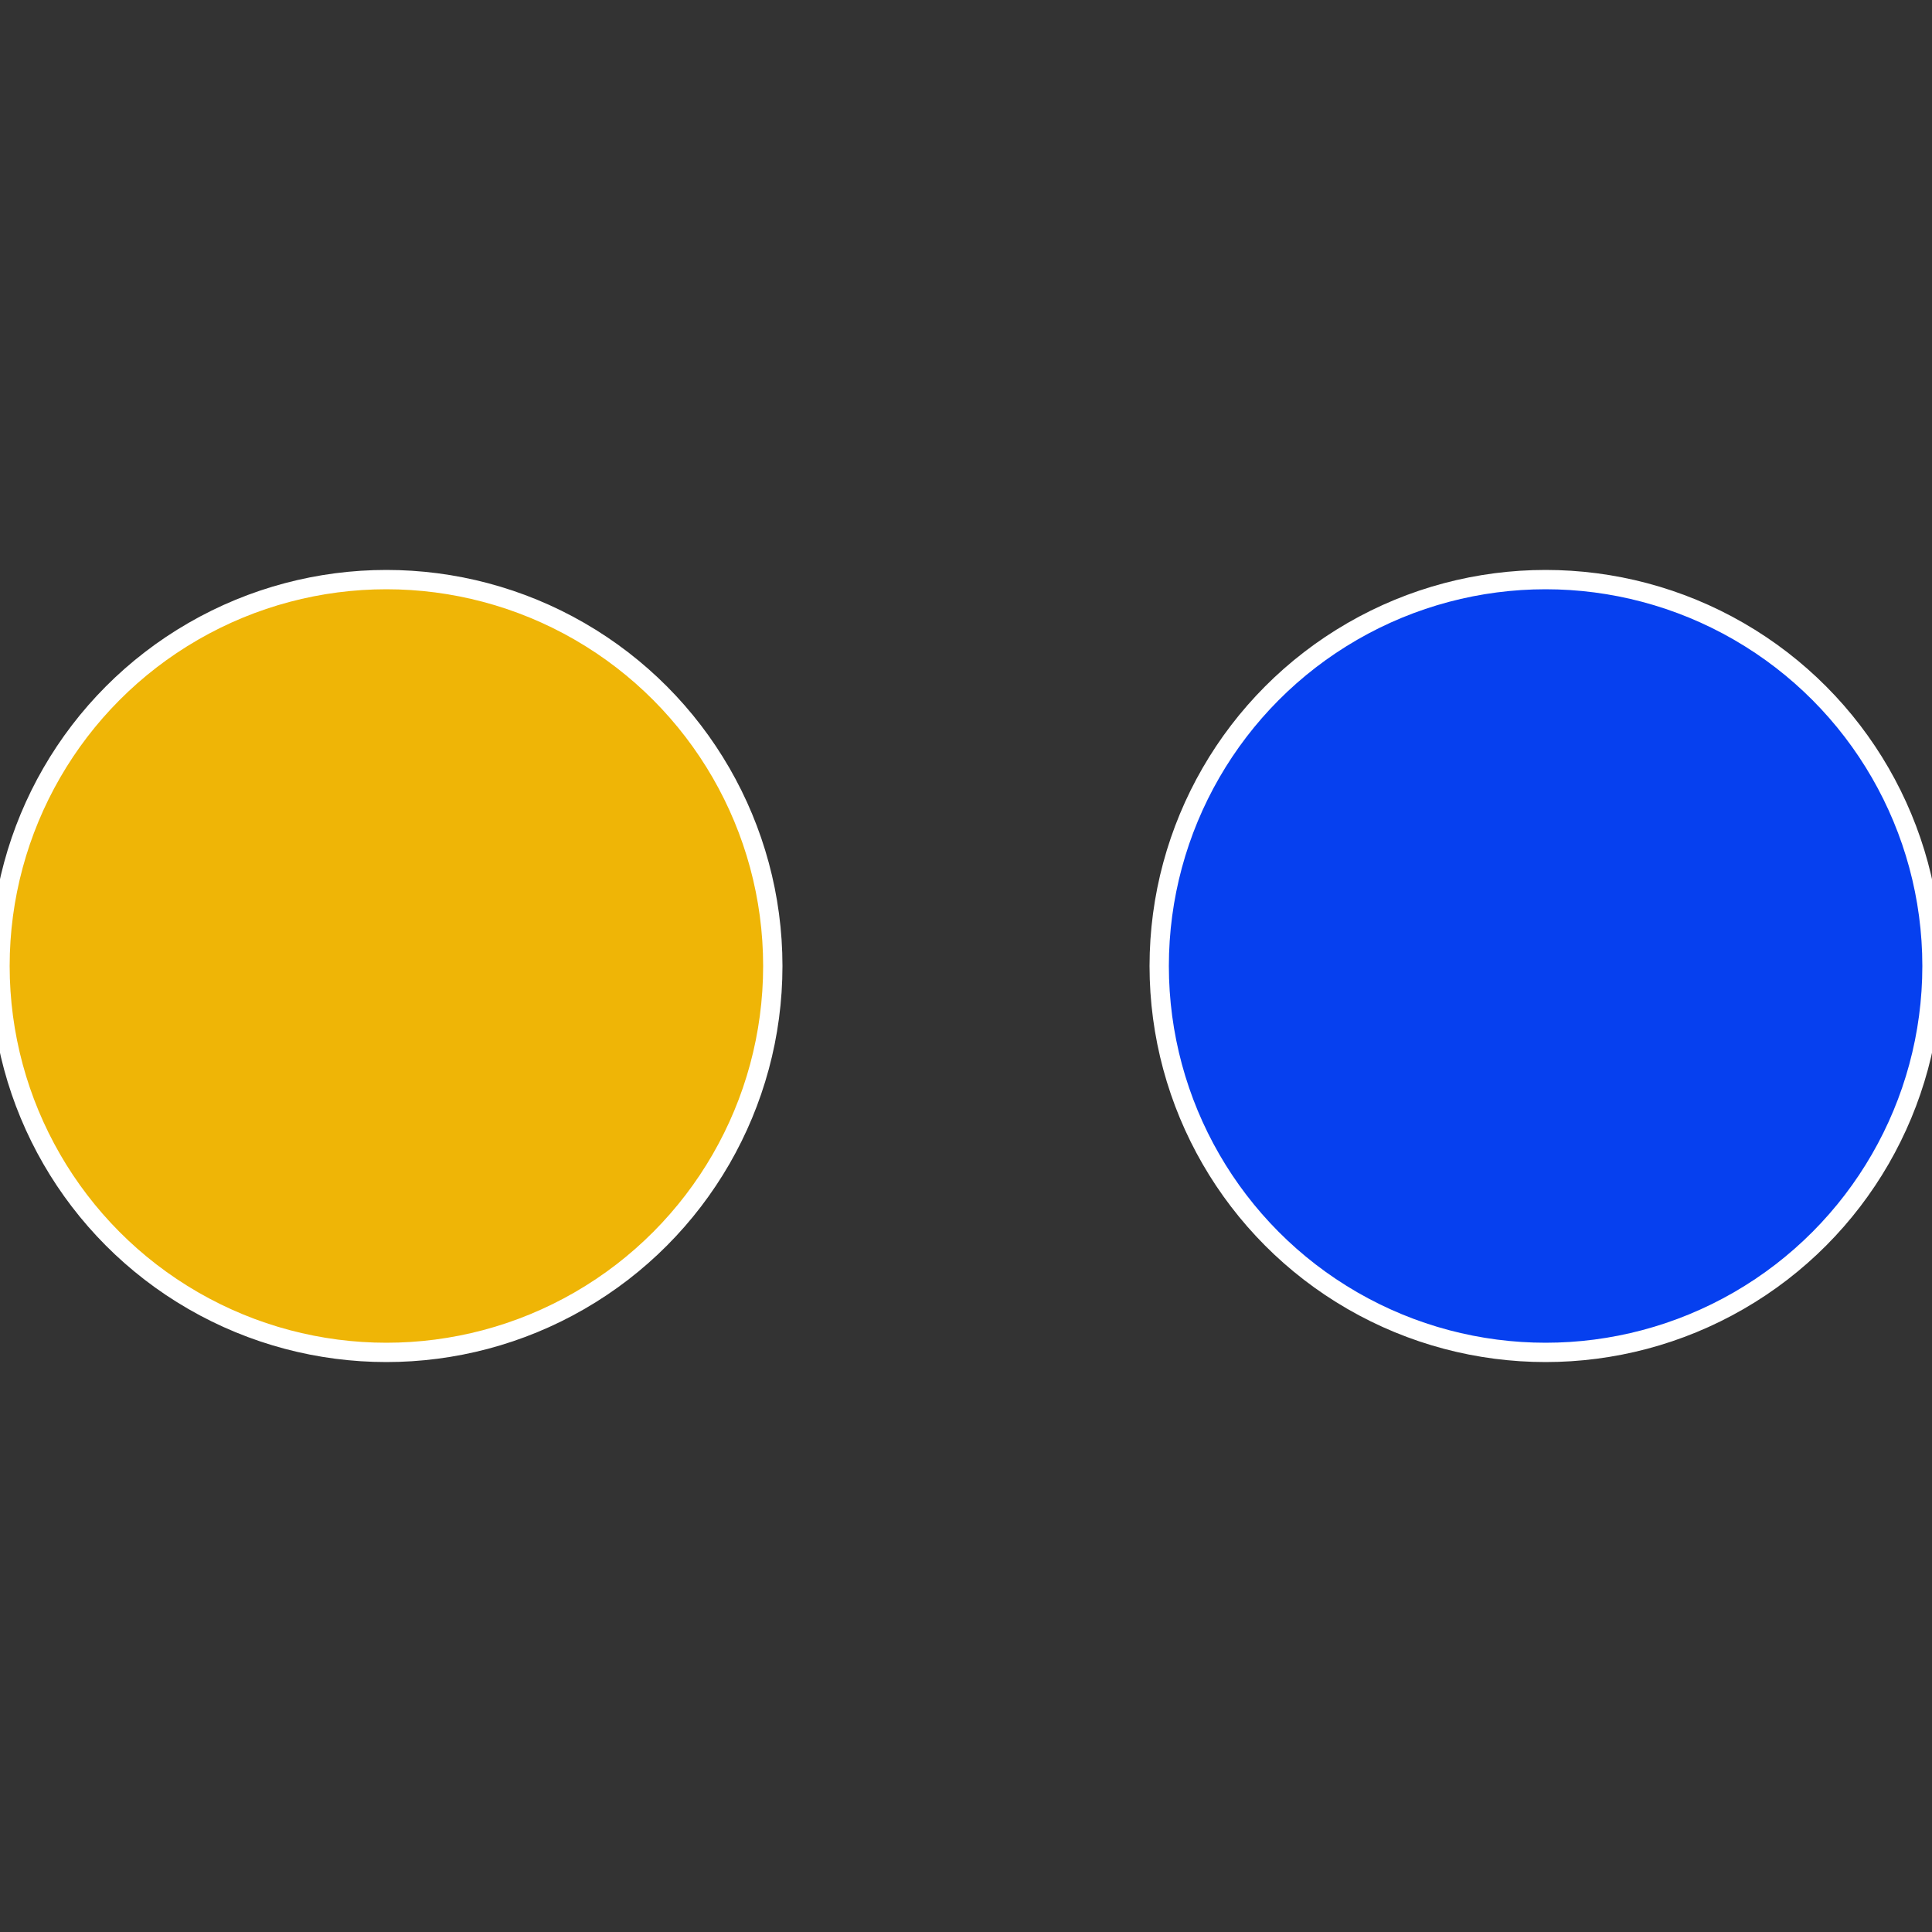
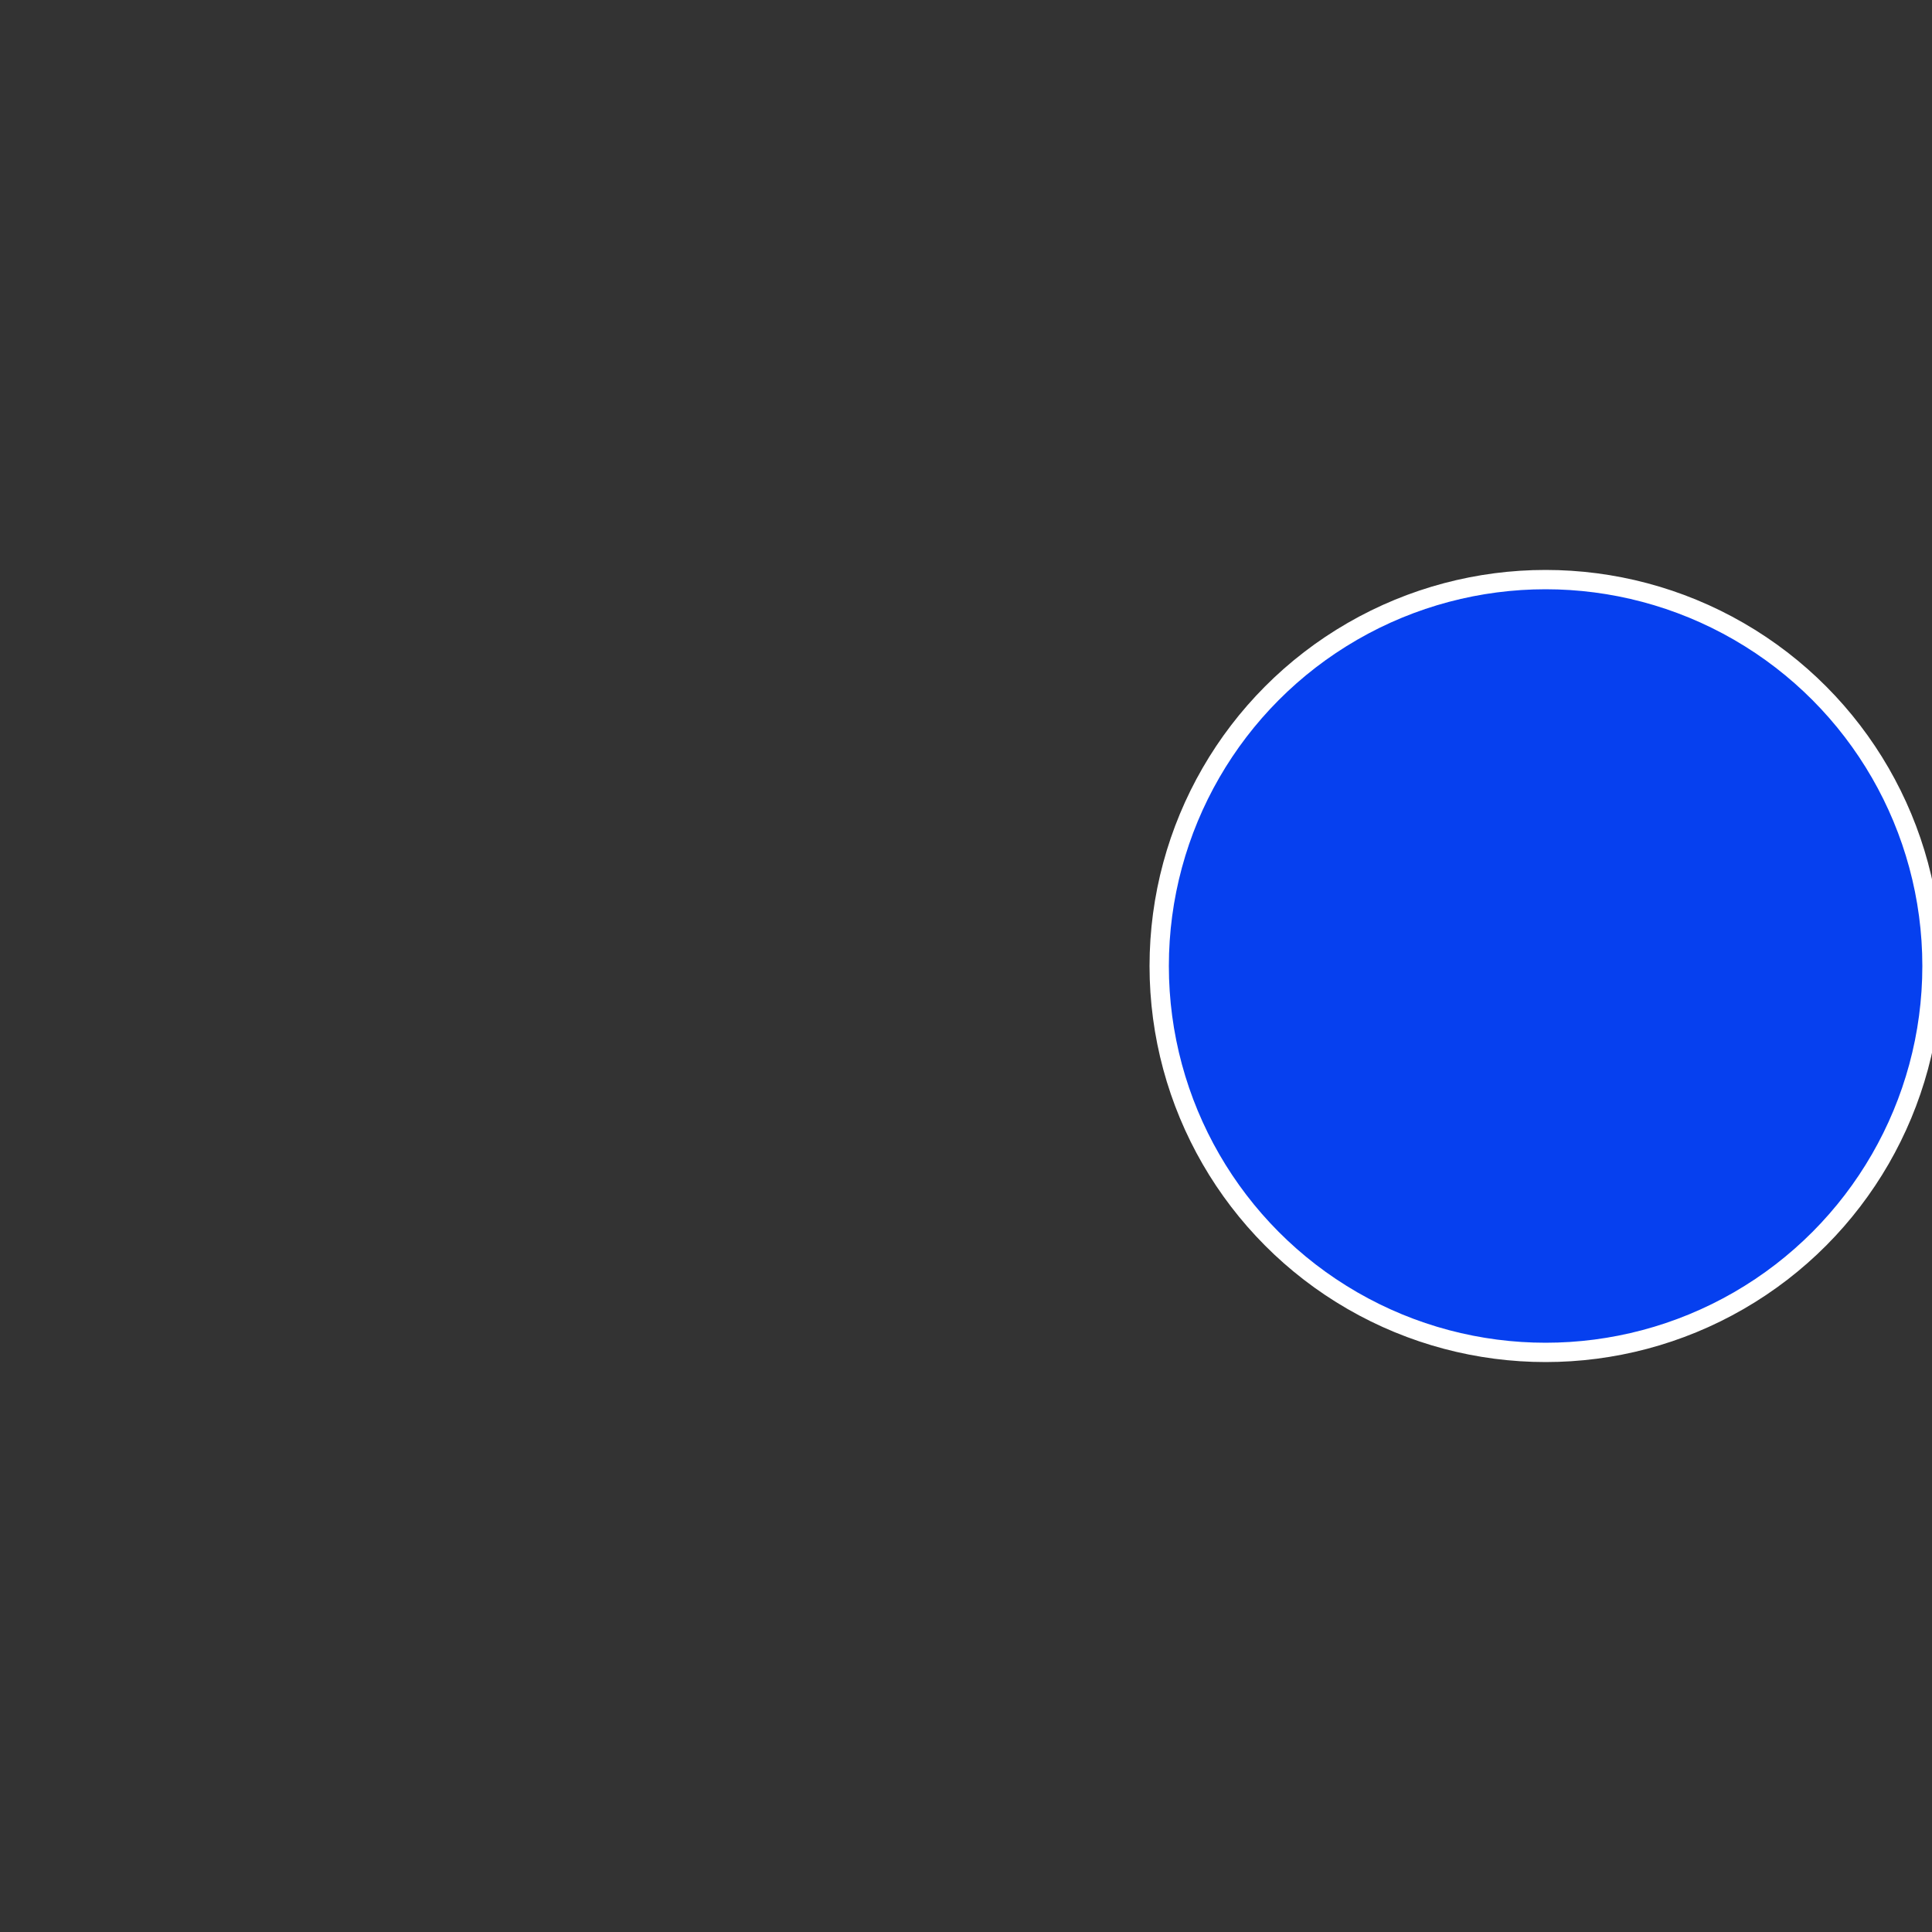
<svg xmlns="http://www.w3.org/2000/svg" width="500" height="500" viewBox="-1 -1 2 2">
  <rect x="-1" y="-1" width="2" height="2" fill="#333333" stroke="none" />
  <circle cx="0.6" cy="0" r="0.4" fill="#0640ef" stroke="#fff" stroke-width="1%" />
-   <circle cx="-0.6" cy="7.3478807948841E-17" r="0.4" fill="#efb506" stroke="#fff" stroke-width="1%" />
</svg>